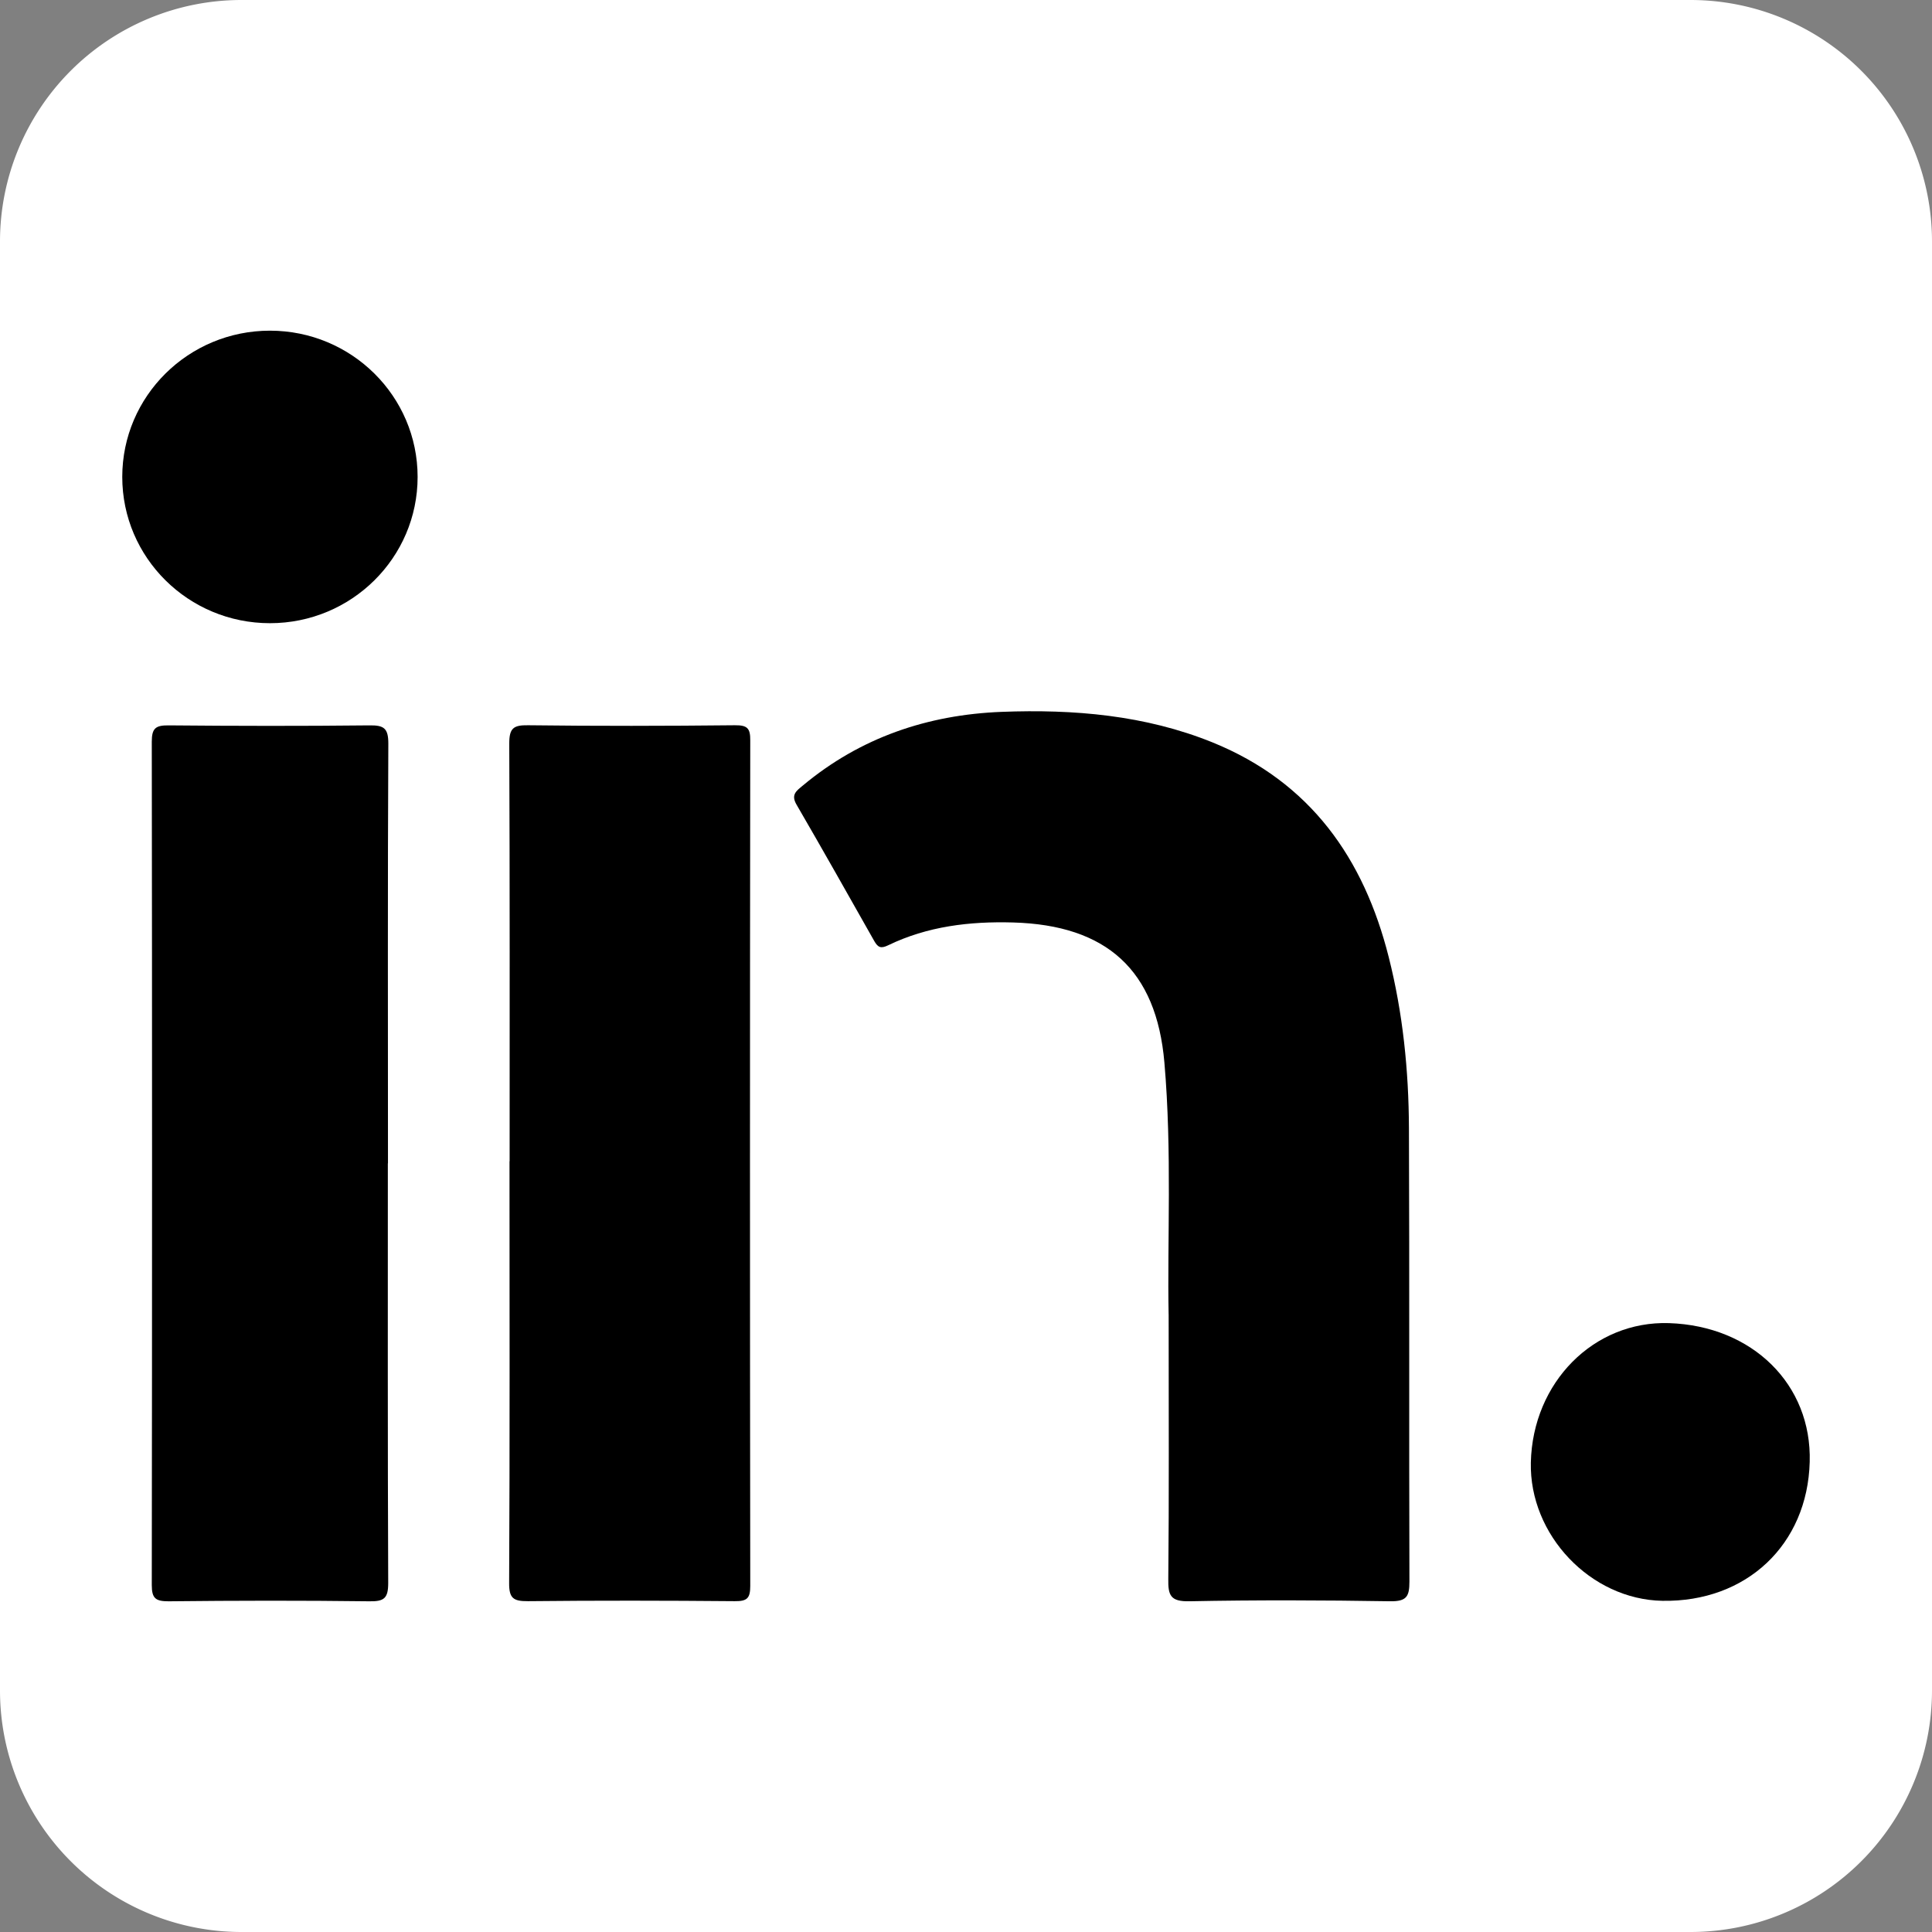
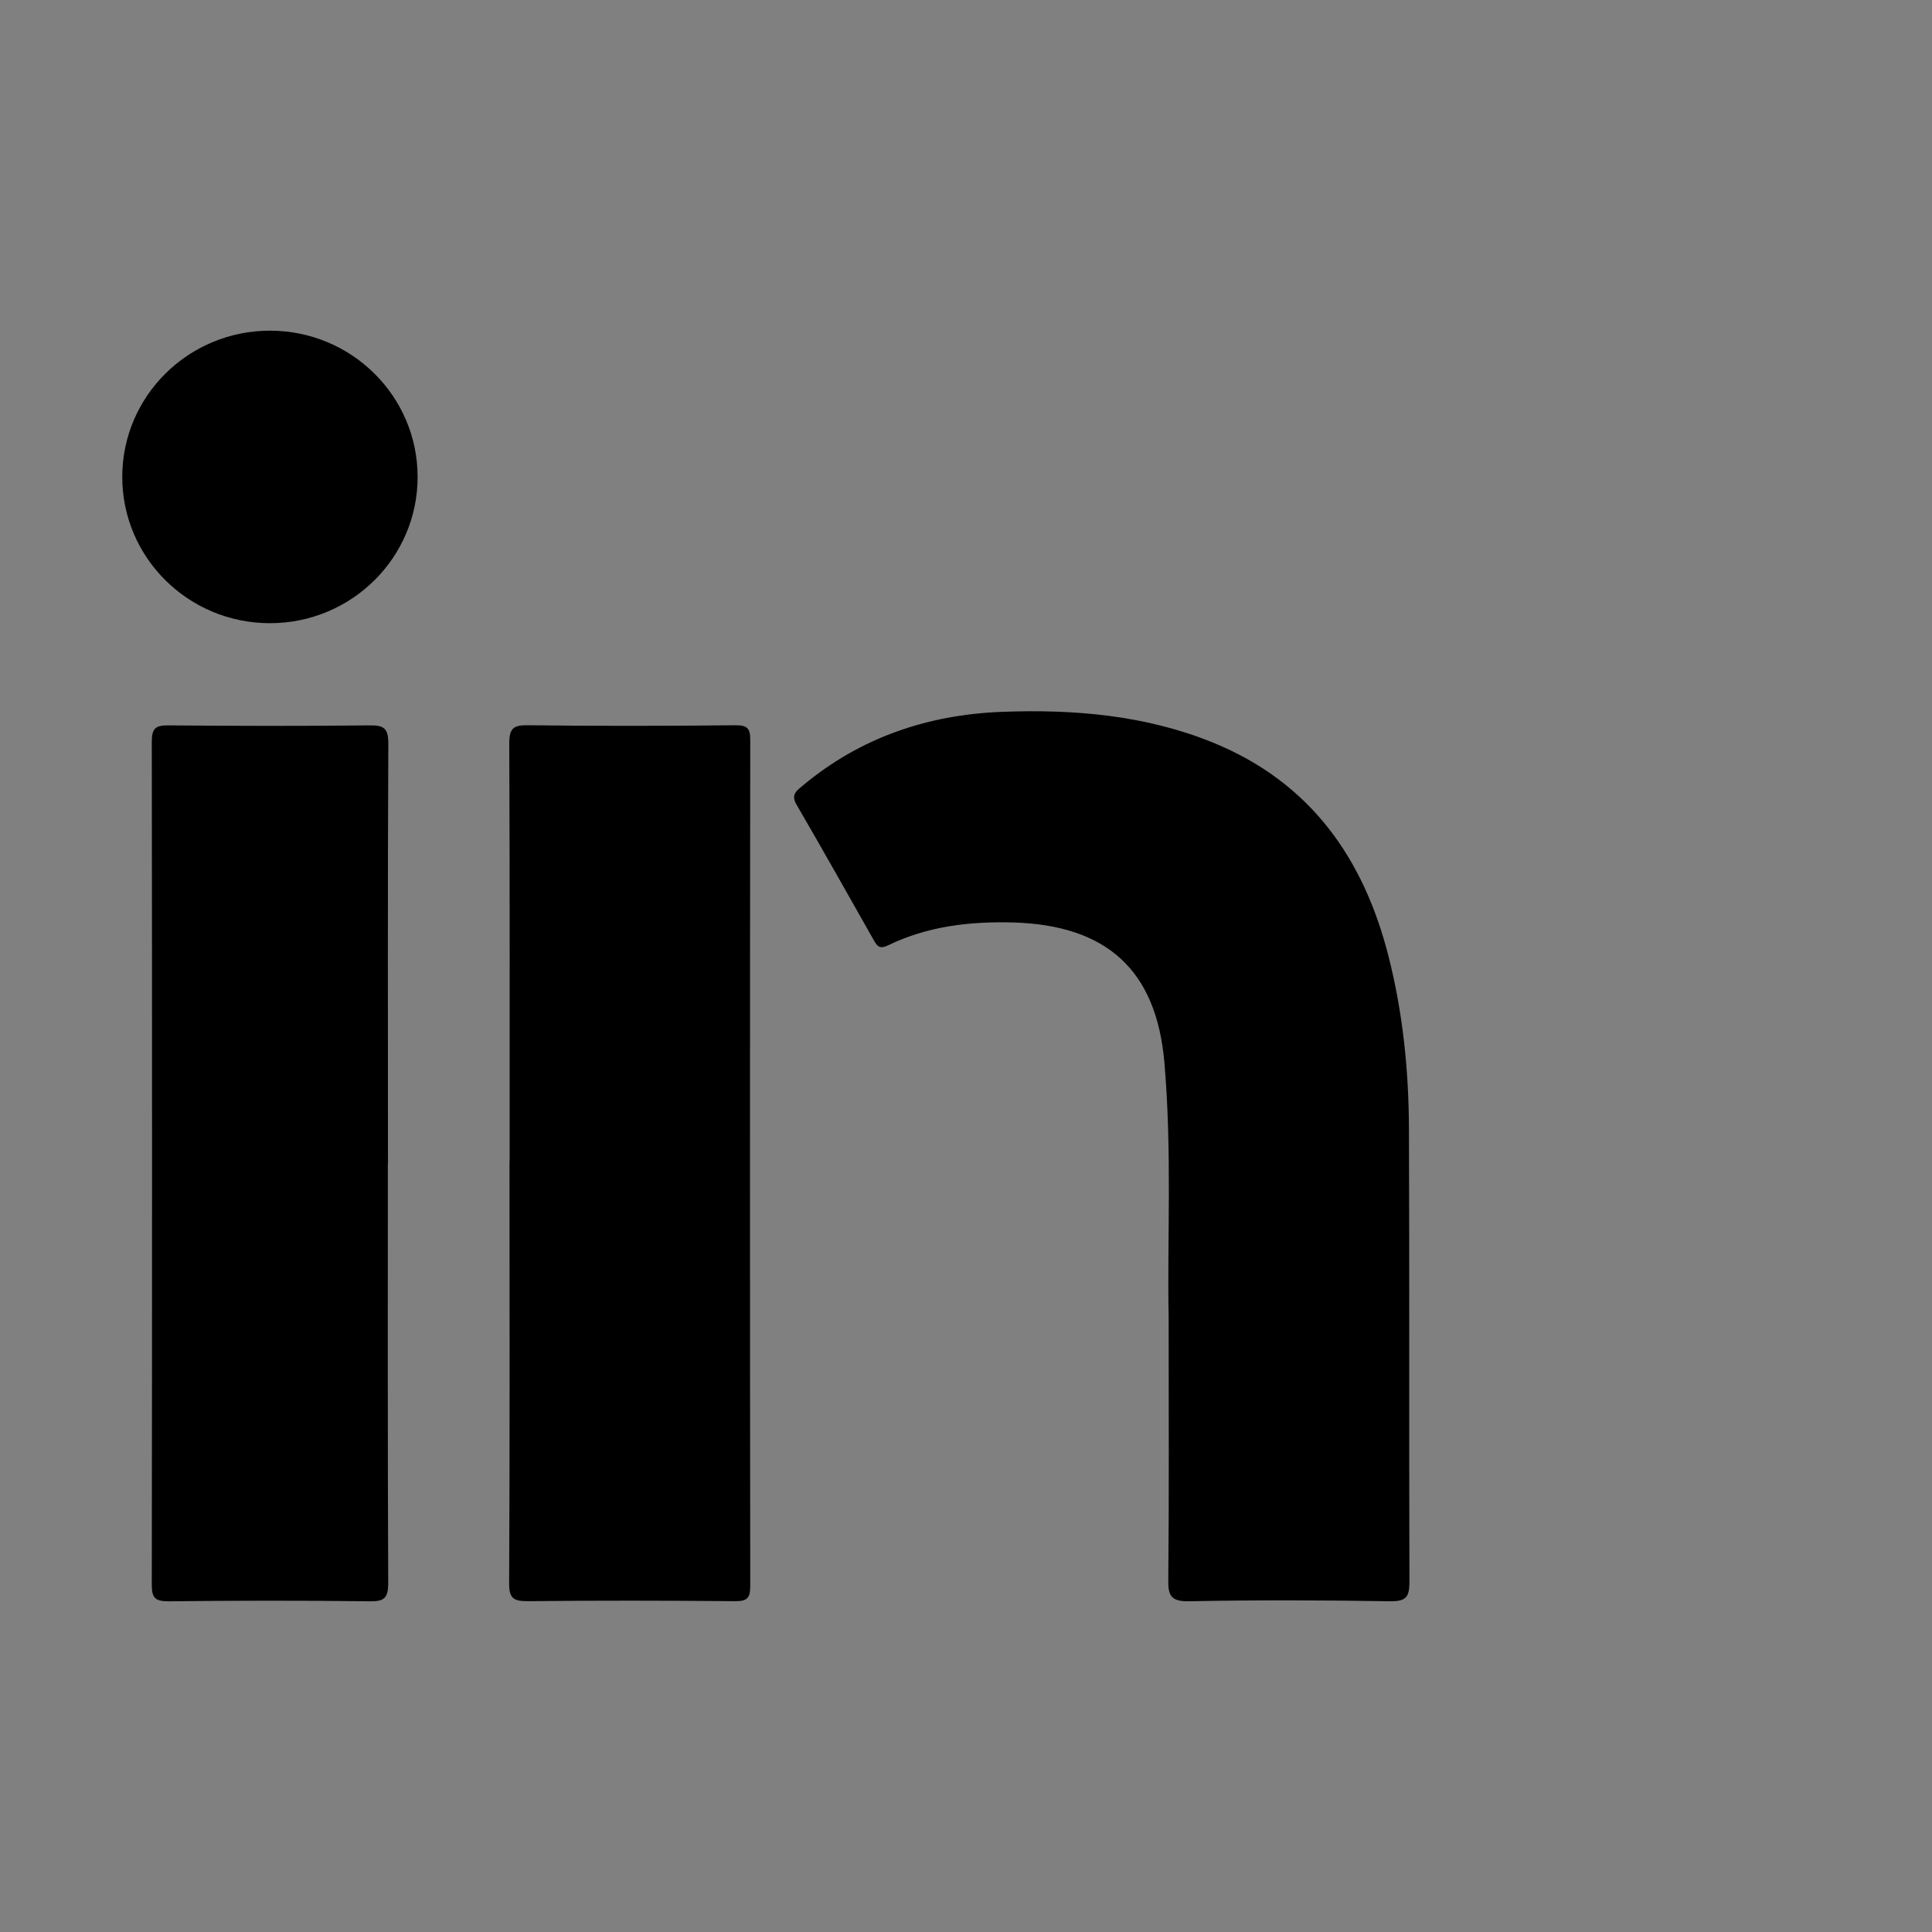
<svg xmlns="http://www.w3.org/2000/svg" viewBox="0 0 64 64" fill="none">
  <rect x="0" y="0" width="64" height="64" fill="#808080" stroke="none" />
-   <path fill="#ffffff" d="m 8,0 h 48 a 8,8 45 0 1 8,8 v 48 a 8,8 135 0 1 -8,8 H 8 A 8,8 45 0 1 0,56 V 8 A 8,8 135 0 1 8,0 Z" />
  <path d="m 38.712,43.542 c -0.048,-2.42 0.116,-5.39 -0.14,-8.345 -0.264,-3.061 -1.909,-4.552 -5.016,-4.639 -1.438,-0.04 -2.832,0.126 -4.133,0.755 -0.244,0.119 -0.34,0.071 -0.459,-0.135 -0.855,-1.511 -1.705,-3.021 -2.576,-4.52 -0.196,-0.332 -0.008,-0.459 0.208,-0.637 1.905,-1.59 4.133,-2.345 6.59,-2.44 2.384,-0.091 4.745,0.107 6.981,1.012 3.243,1.317 5.012,3.844 5.835,7.107 0.471,1.859 0.663,3.761 0.671,5.671 0.02,5.007 0,10.013 0.016,15.02 0,0.494 -0.092,0.66 -0.635,0.653 -2.217,-0.036 -4.437,-0.044 -6.654,0 -0.627,0.012 -0.707,-0.194 -0.699,-0.736 0.028,-2.745 0.012,-5.489 0.012,-8.776 z" fill="#000000" />
  <path d="m 16.882,38.468 c 0,-4.611 0.008,-9.226 -0.012,-13.838 0,-0.506 0.136,-0.613 0.623,-0.605 2.284,0.028 4.569,0.024 6.853,0 0.415,-0.004 0.511,0.103 0.507,0.506 -0.012,9.333 -0.012,18.67 0,28.004 0,0.407 -0.1,0.51 -0.511,0.506 -2.285,-0.02 -4.569,-0.024 -6.853,0 -0.491,0.004 -0.627,-0.103 -0.623,-0.605 0.024,-4.655 0.012,-9.314 0.012,-13.968 z" fill="#000000" />
  <path d="m 12.848,38.535 c 0,4.635 -0.008,9.27 0.012,13.905 0,0.506 -0.136,0.613 -0.623,0.605 -2.217,-0.028 -4.437,-0.024 -6.654,0 -0.427,0 -0.555,-0.095 -0.555,-0.538 0.012,-9.313 0.012,-18.627 0,-27.94 0,-0.443 0.128,-0.542 0.555,-0.538 2.217,0.02 4.437,0.024 6.654,0 0.487,-0.008 0.627,0.099 0.627,0.605 -0.024,4.635 -0.012,9.27 -0.012,13.905 z" fill="#000000" />
-   <path d="m 50.711,48.449 c 0.06,-2.658 2.085,-4.698 4.577,-4.619 2.764,0.091 4.733,2.033 4.661,4.596 -0.072,2.745 -2.097,4.651 -4.881,4.603 -2.376,-0.043 -4.409,-2.179 -4.357,-4.58 z" fill="#000000" />
+   <path d="m 50.711,48.449 z" fill="#000000" />
  <path d="m 8.942,20.644 c 2.702,0 4.892,-2.169 4.892,-4.845 0,-2.676 -2.19,-4.845 -4.892,-4.845 -2.702,0 -4.892,2.169 -4.892,4.845 0,2.676 2.19,4.845 4.892,4.845 z" fill="#000000" />
</svg>